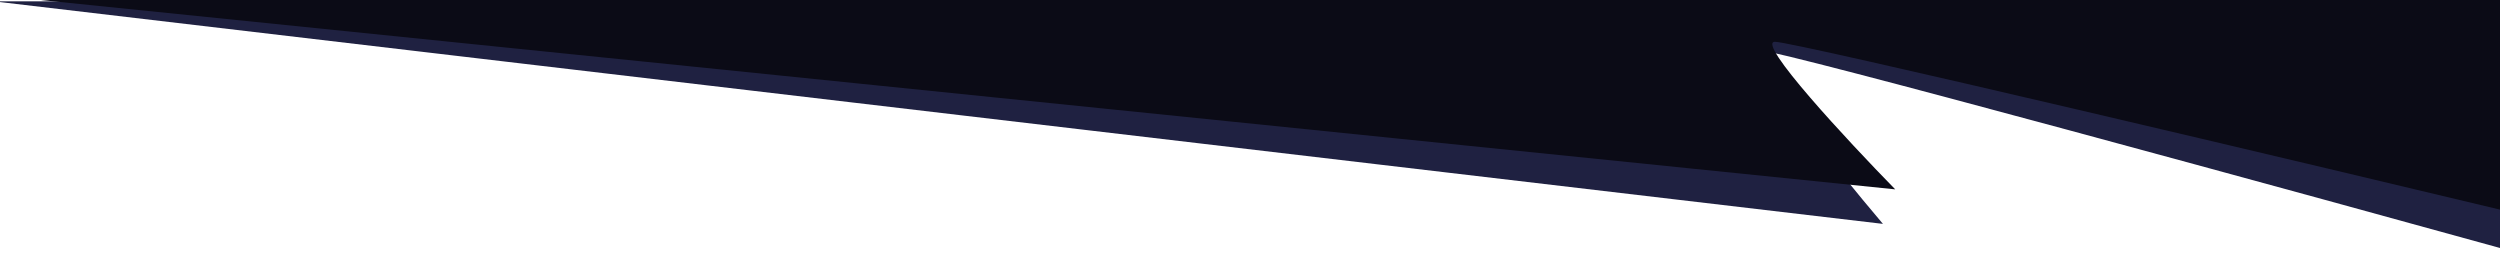
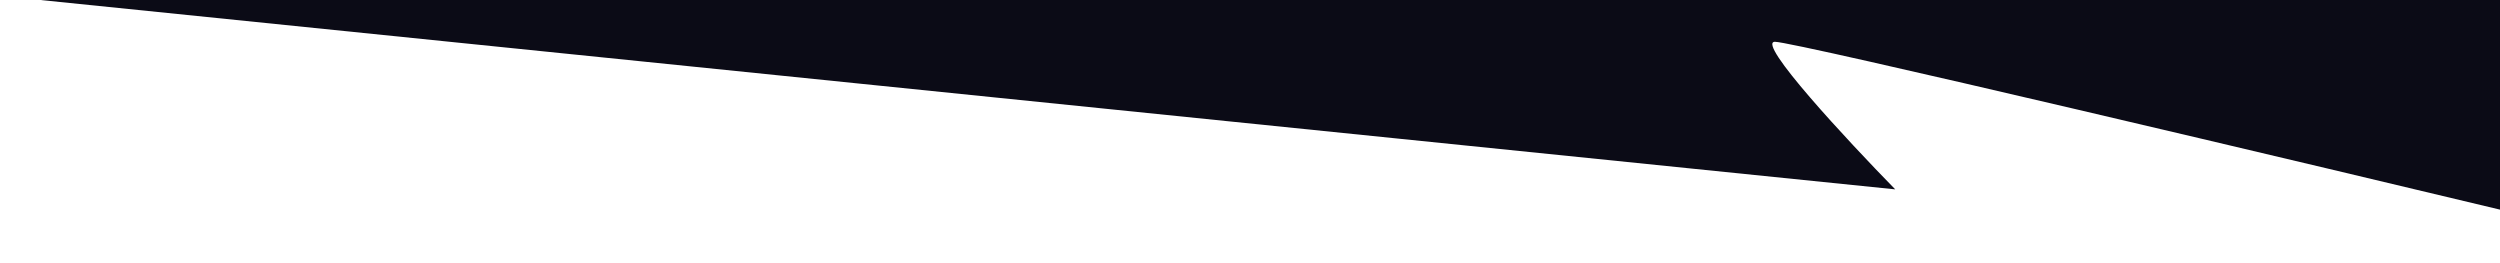
<svg xmlns="http://www.w3.org/2000/svg" width="1920" height="202" viewBox="0 0 1920 202" fill="none">
-   <path d="M1446.09 171.938L-5 1H1962V202C1764.98 147.575 1367.14 38.724 1352.01 38.724C1336.88 38.724 1408.42 127.534 1446.09 171.938Z" fill="#1F2141" />
  <path d="M1455.53 145.425L31 0H1962V171C1768.58 124.698 1378.03 32.094 1363.17 32.094C1348.32 32.094 1418.56 107.648 1455.53 145.425Z" fill="#0B0B16" />
</svg>